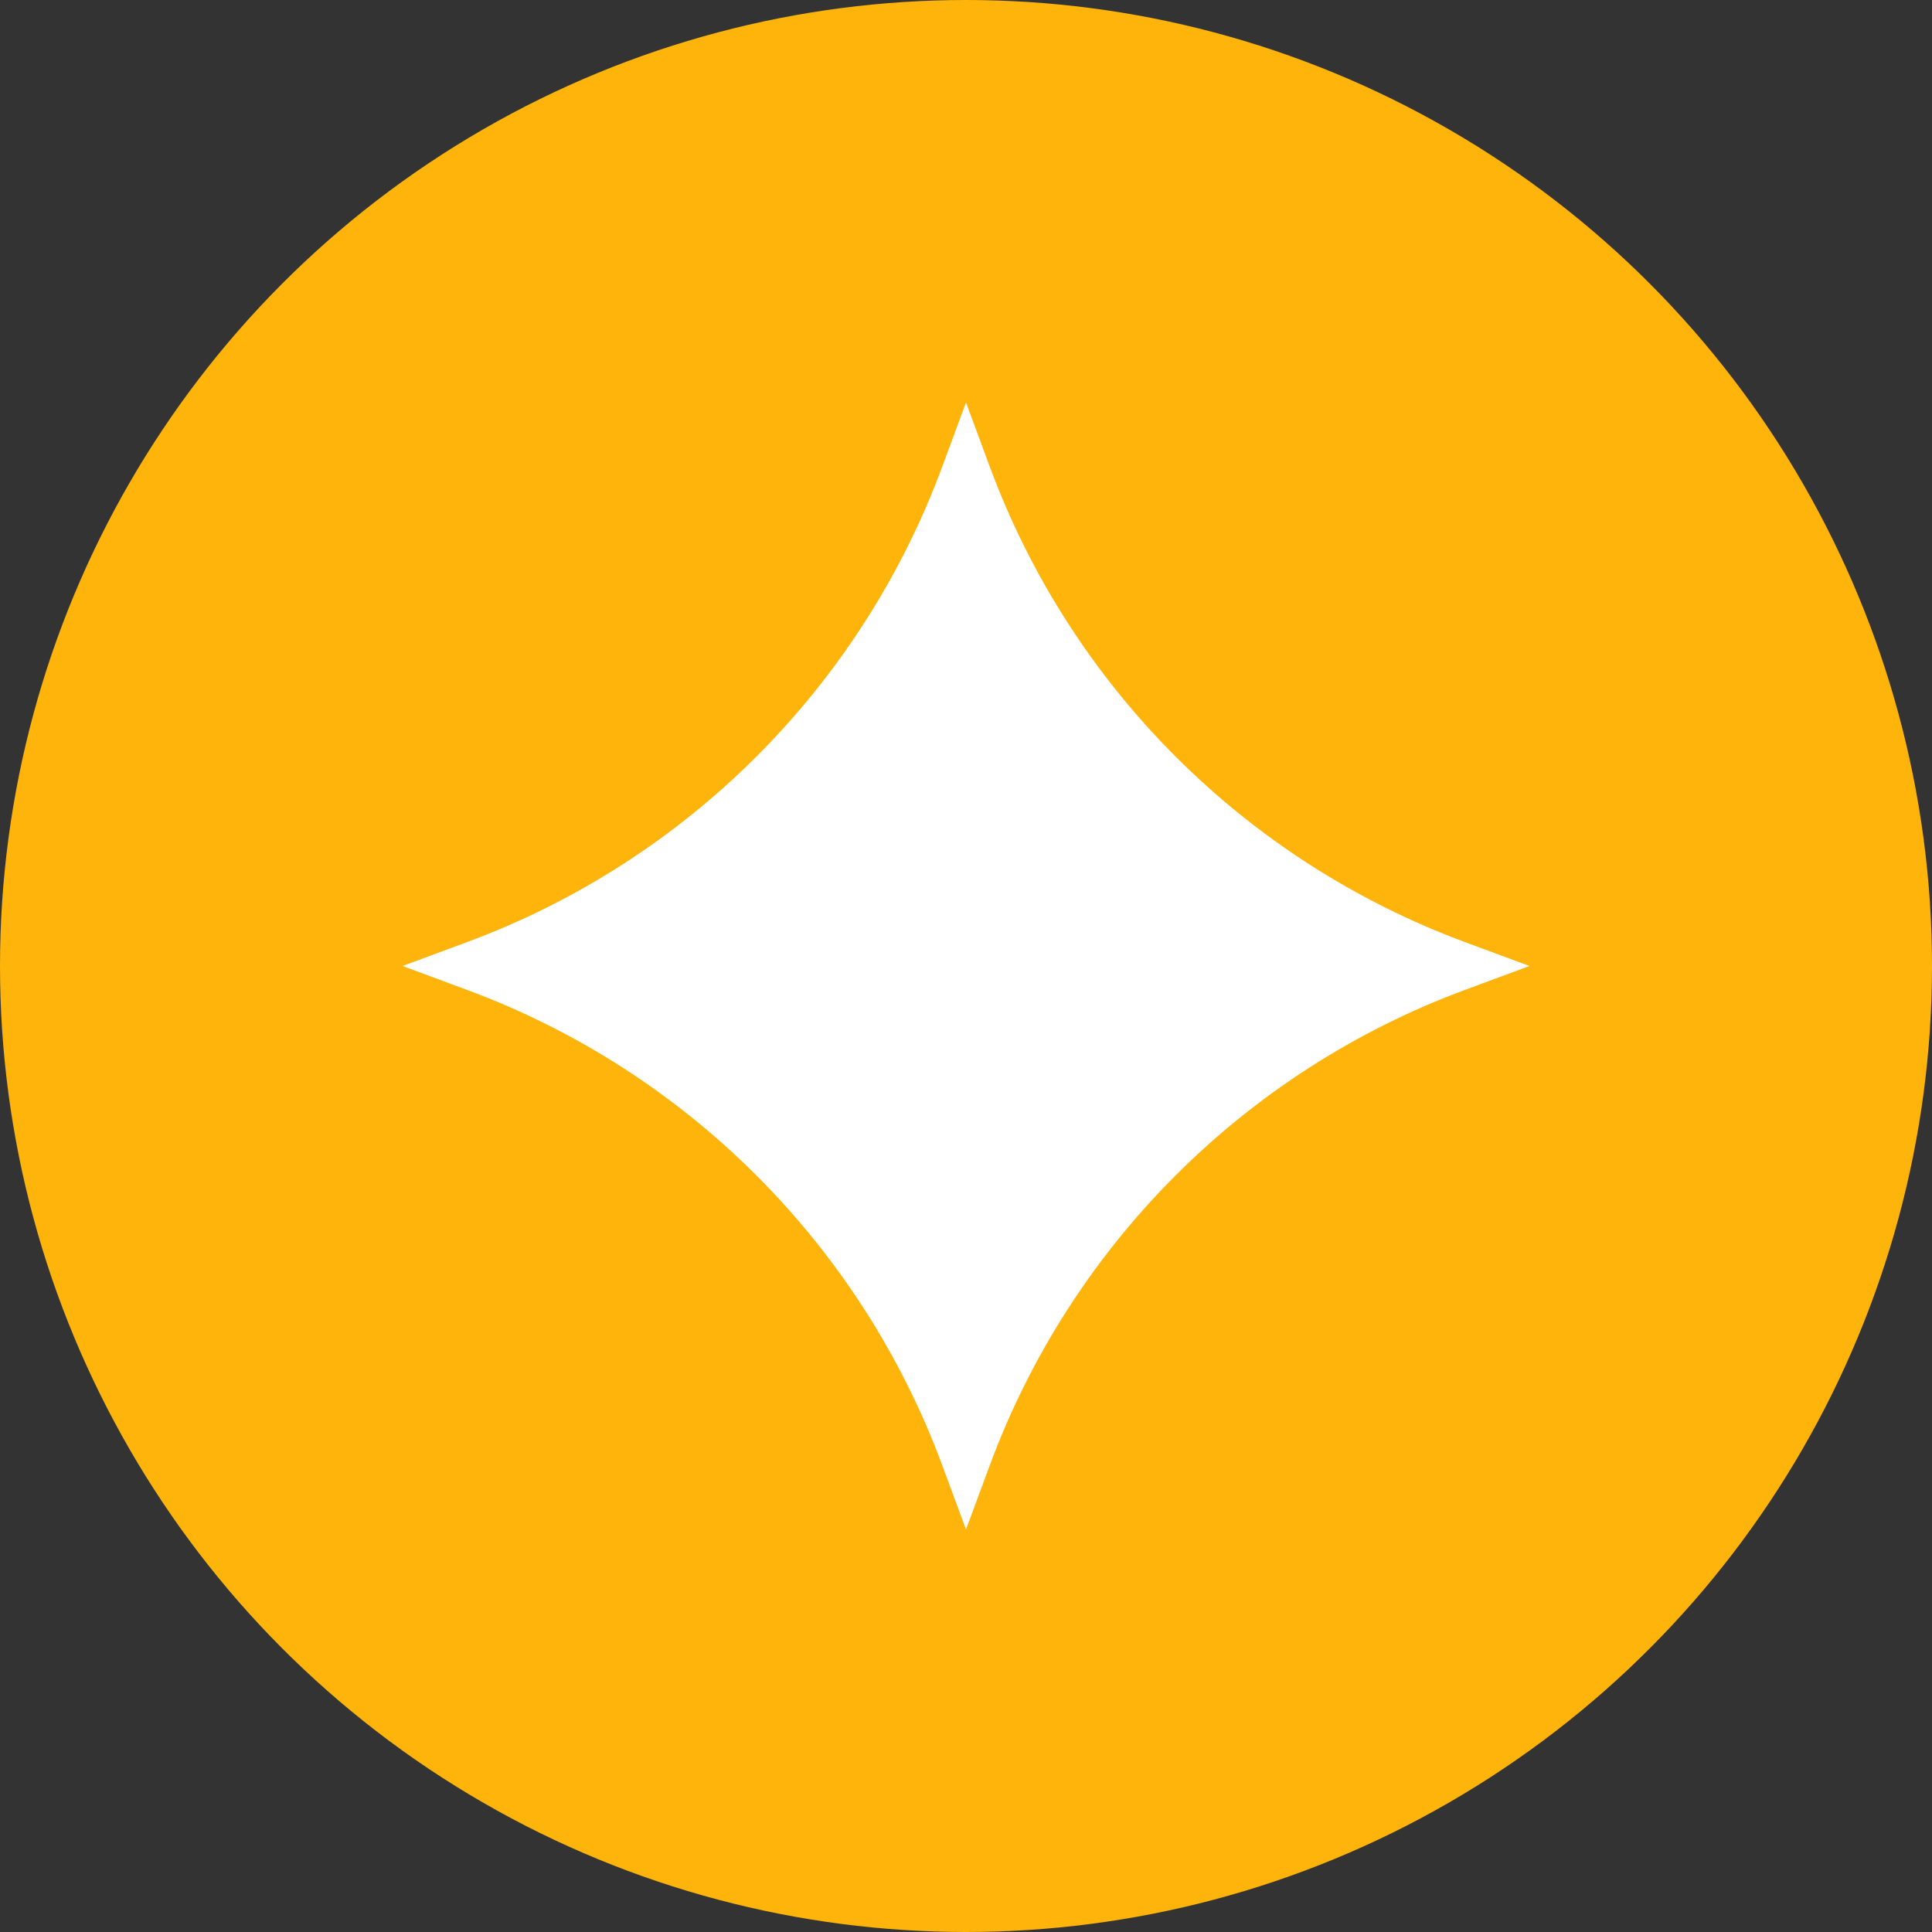
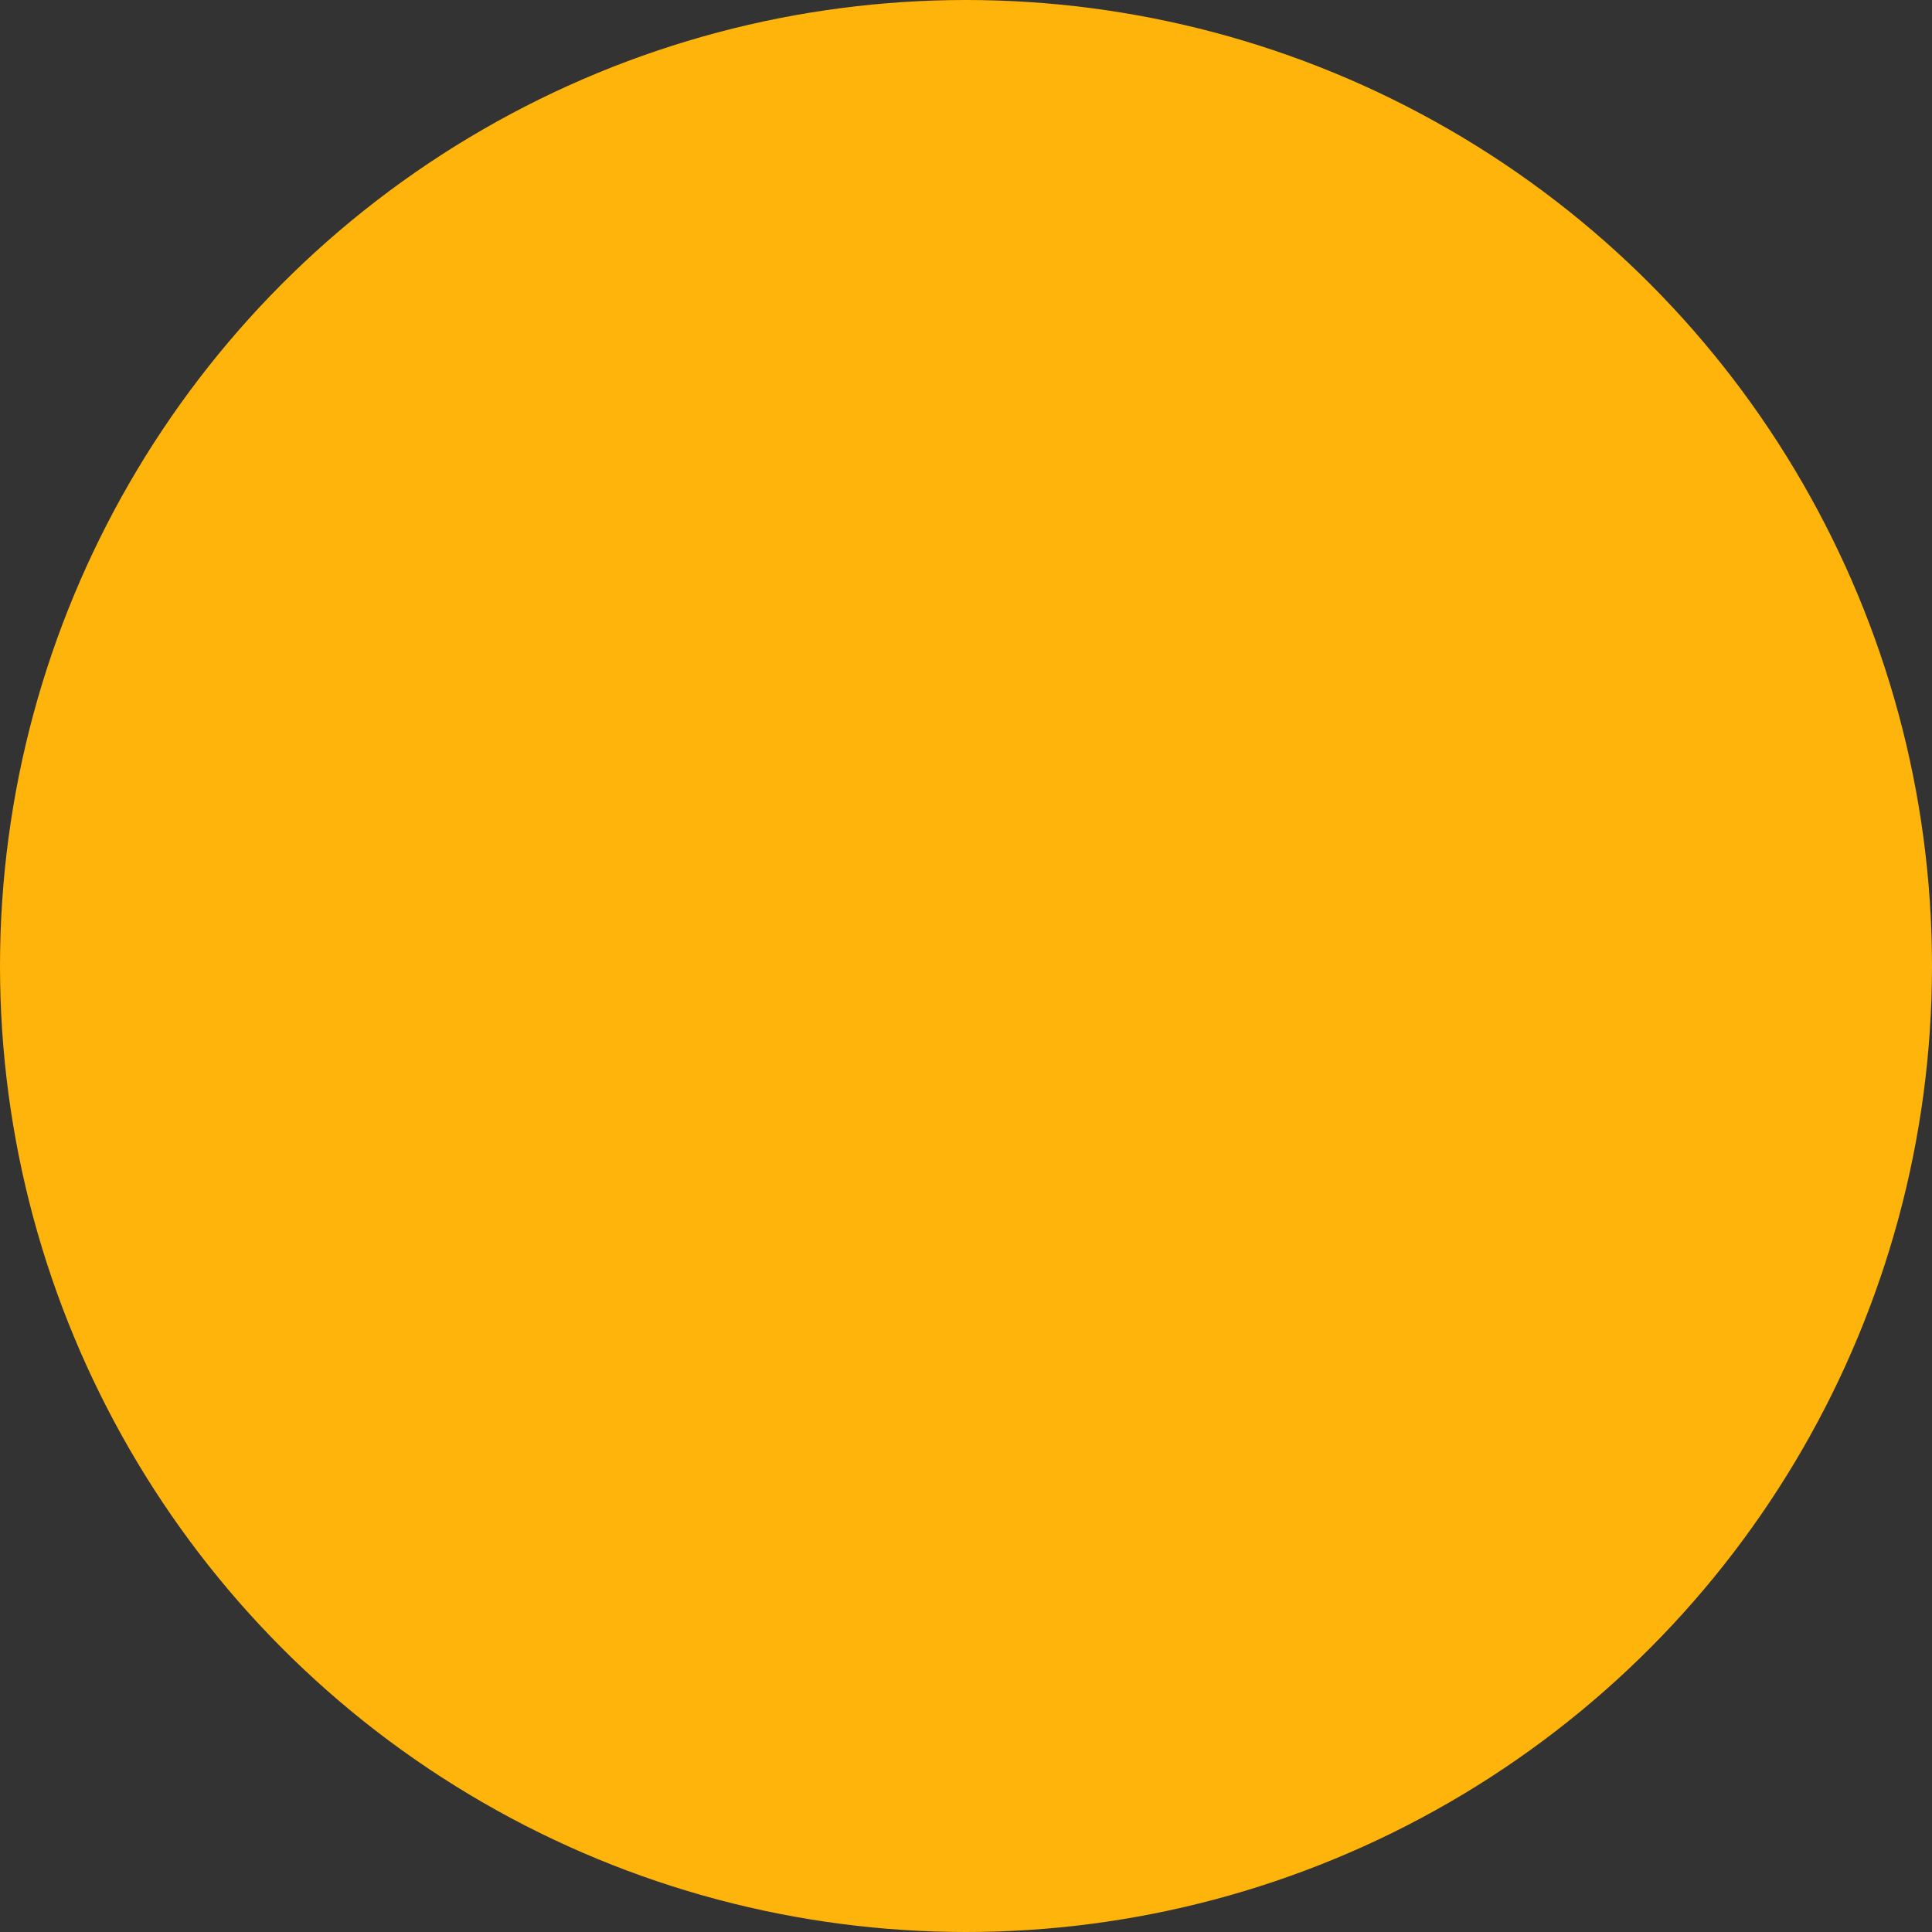
<svg xmlns="http://www.w3.org/2000/svg" width="24" height="24" viewBox="0 0 24 24" fill="none">
  <rect x="0" y="0" width="24" height="24" fill="#333333" stroke="none" />
  <circle cx="12" cy="12" r="11" fill="#FEB40A" stroke="#FEB40A" stroke-width="2" />
-   <path d="M12 5L12.295 5.797C13.308 8.534 15.466 10.692 18.203 11.705L19 12L18.203 12.295C15.466 13.308 13.308 15.466 12.295 18.203L12 19L11.705 18.203C10.692 15.466 8.534 13.308 5.797 12.295L5 12L5.797 11.705C8.534 10.692 10.692 8.534 11.705 5.797L12 5Z" fill="white" />
</svg>